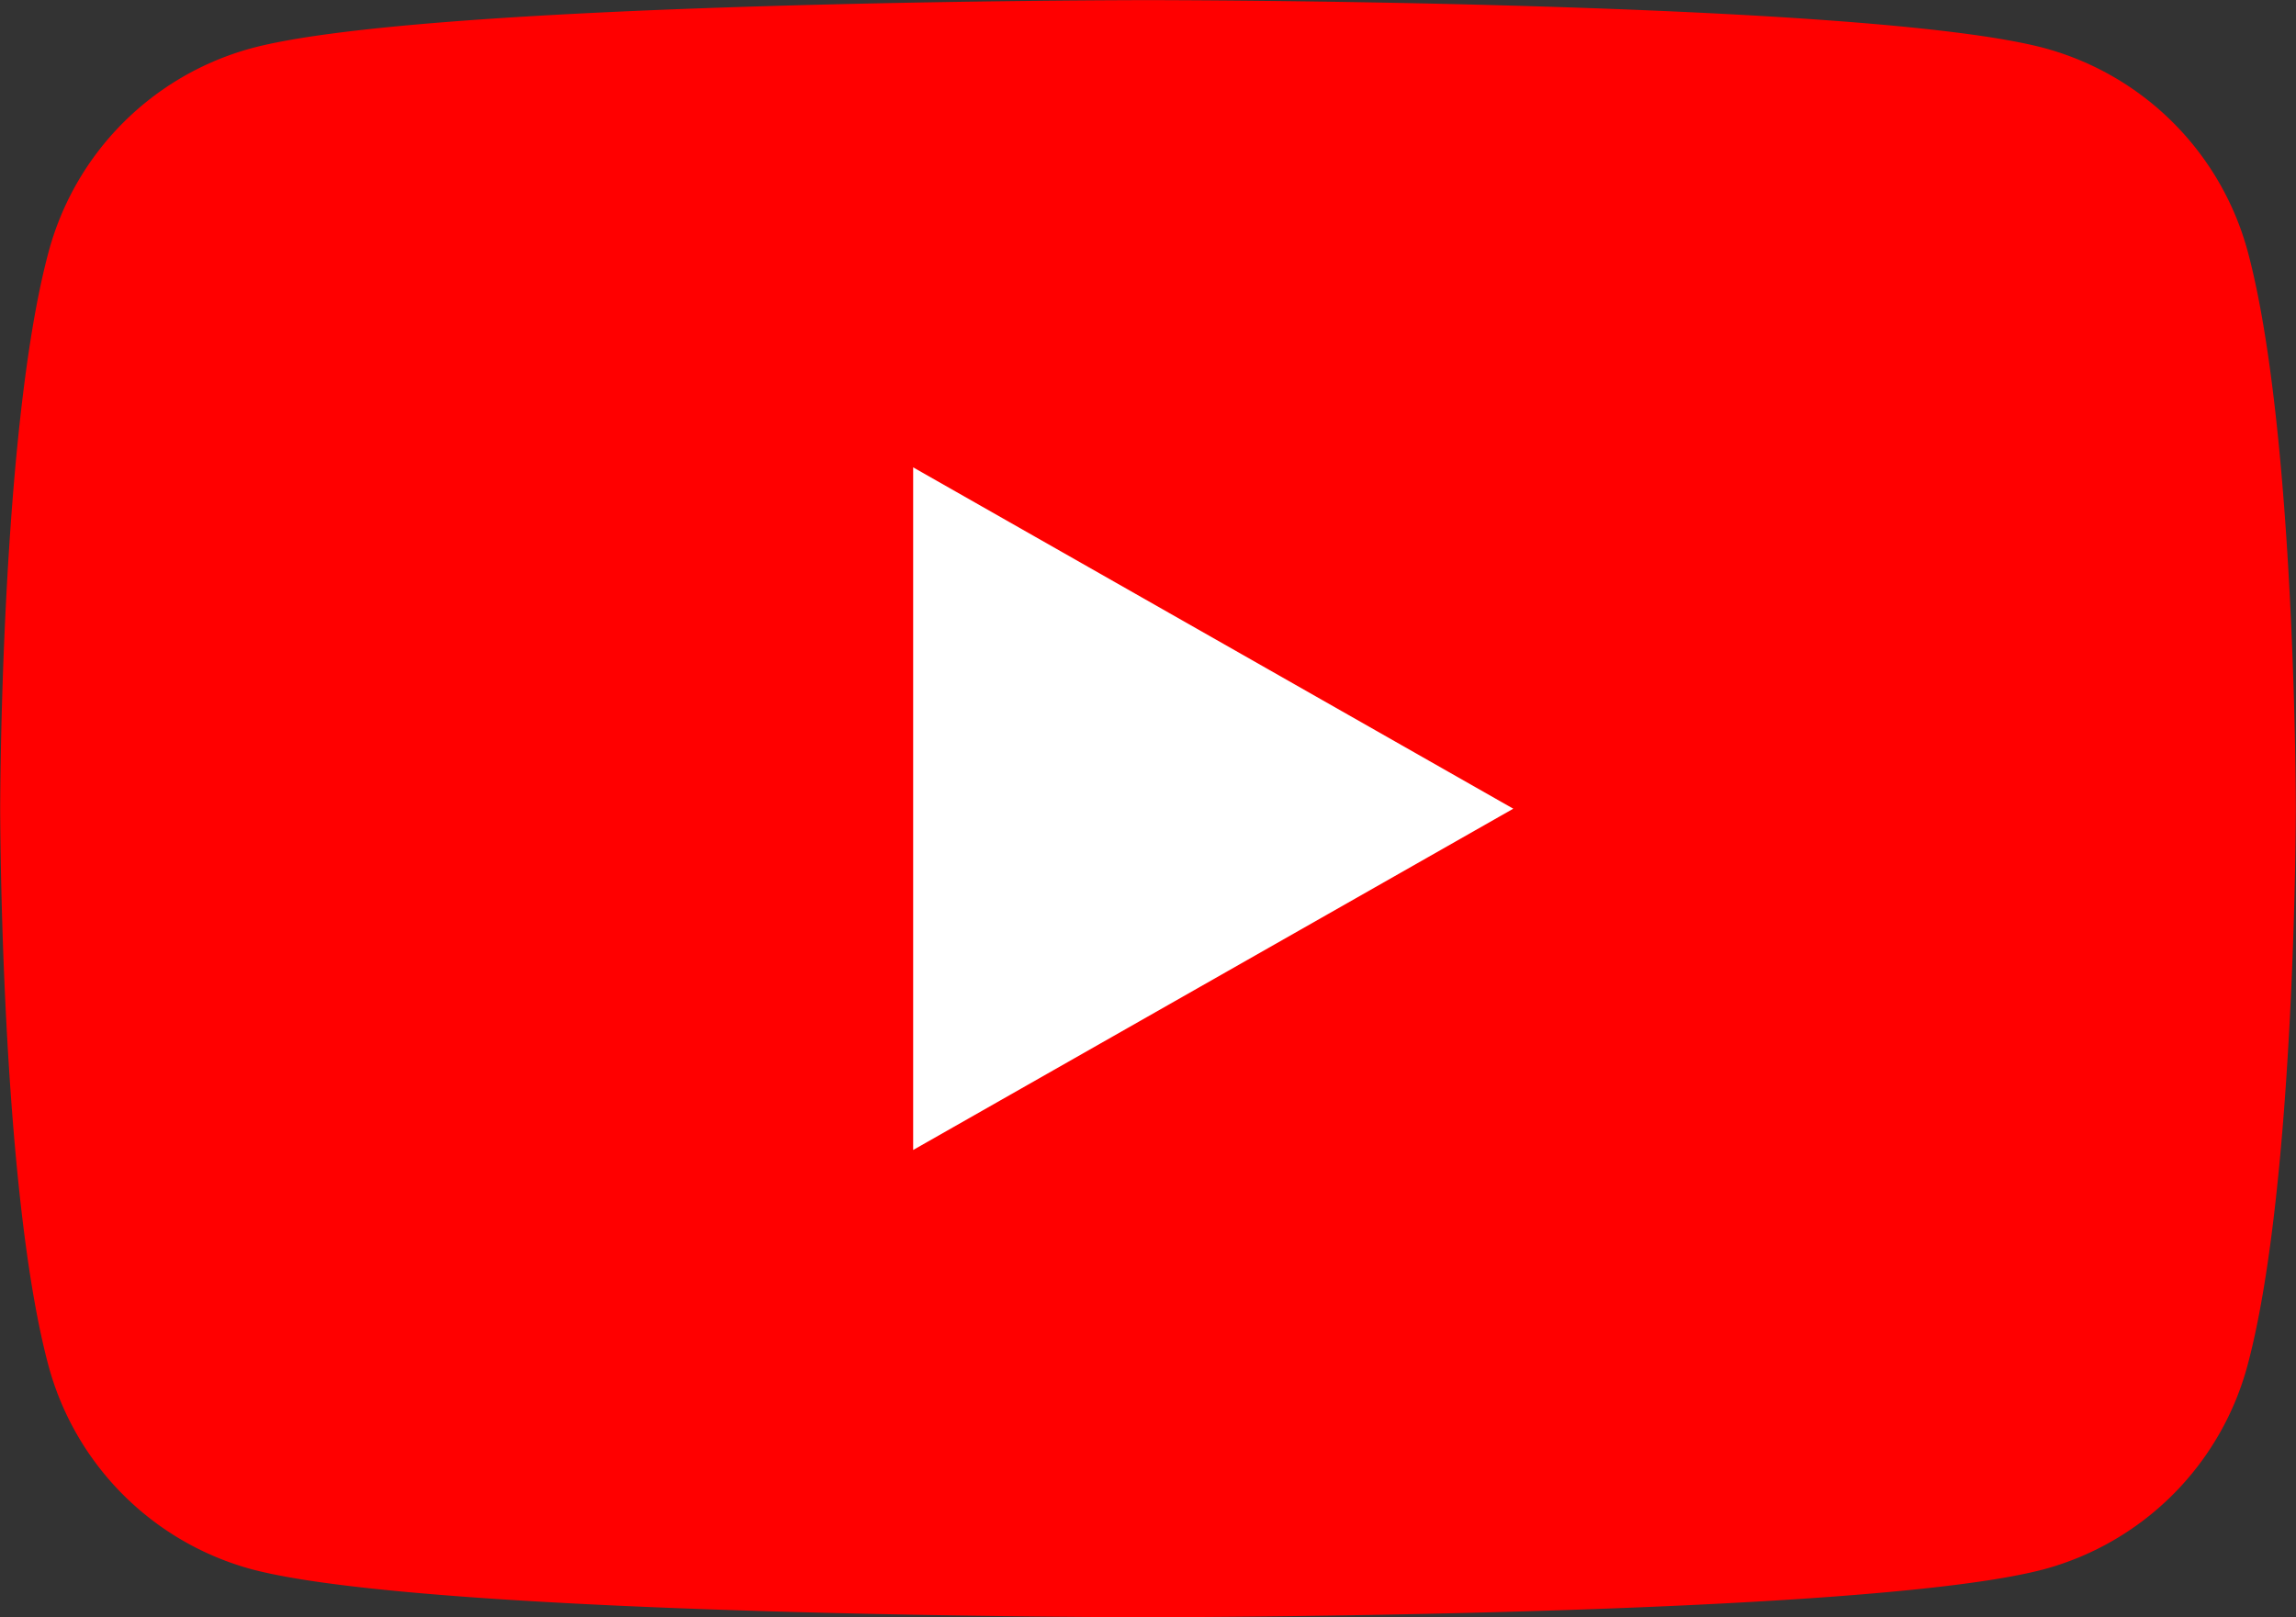
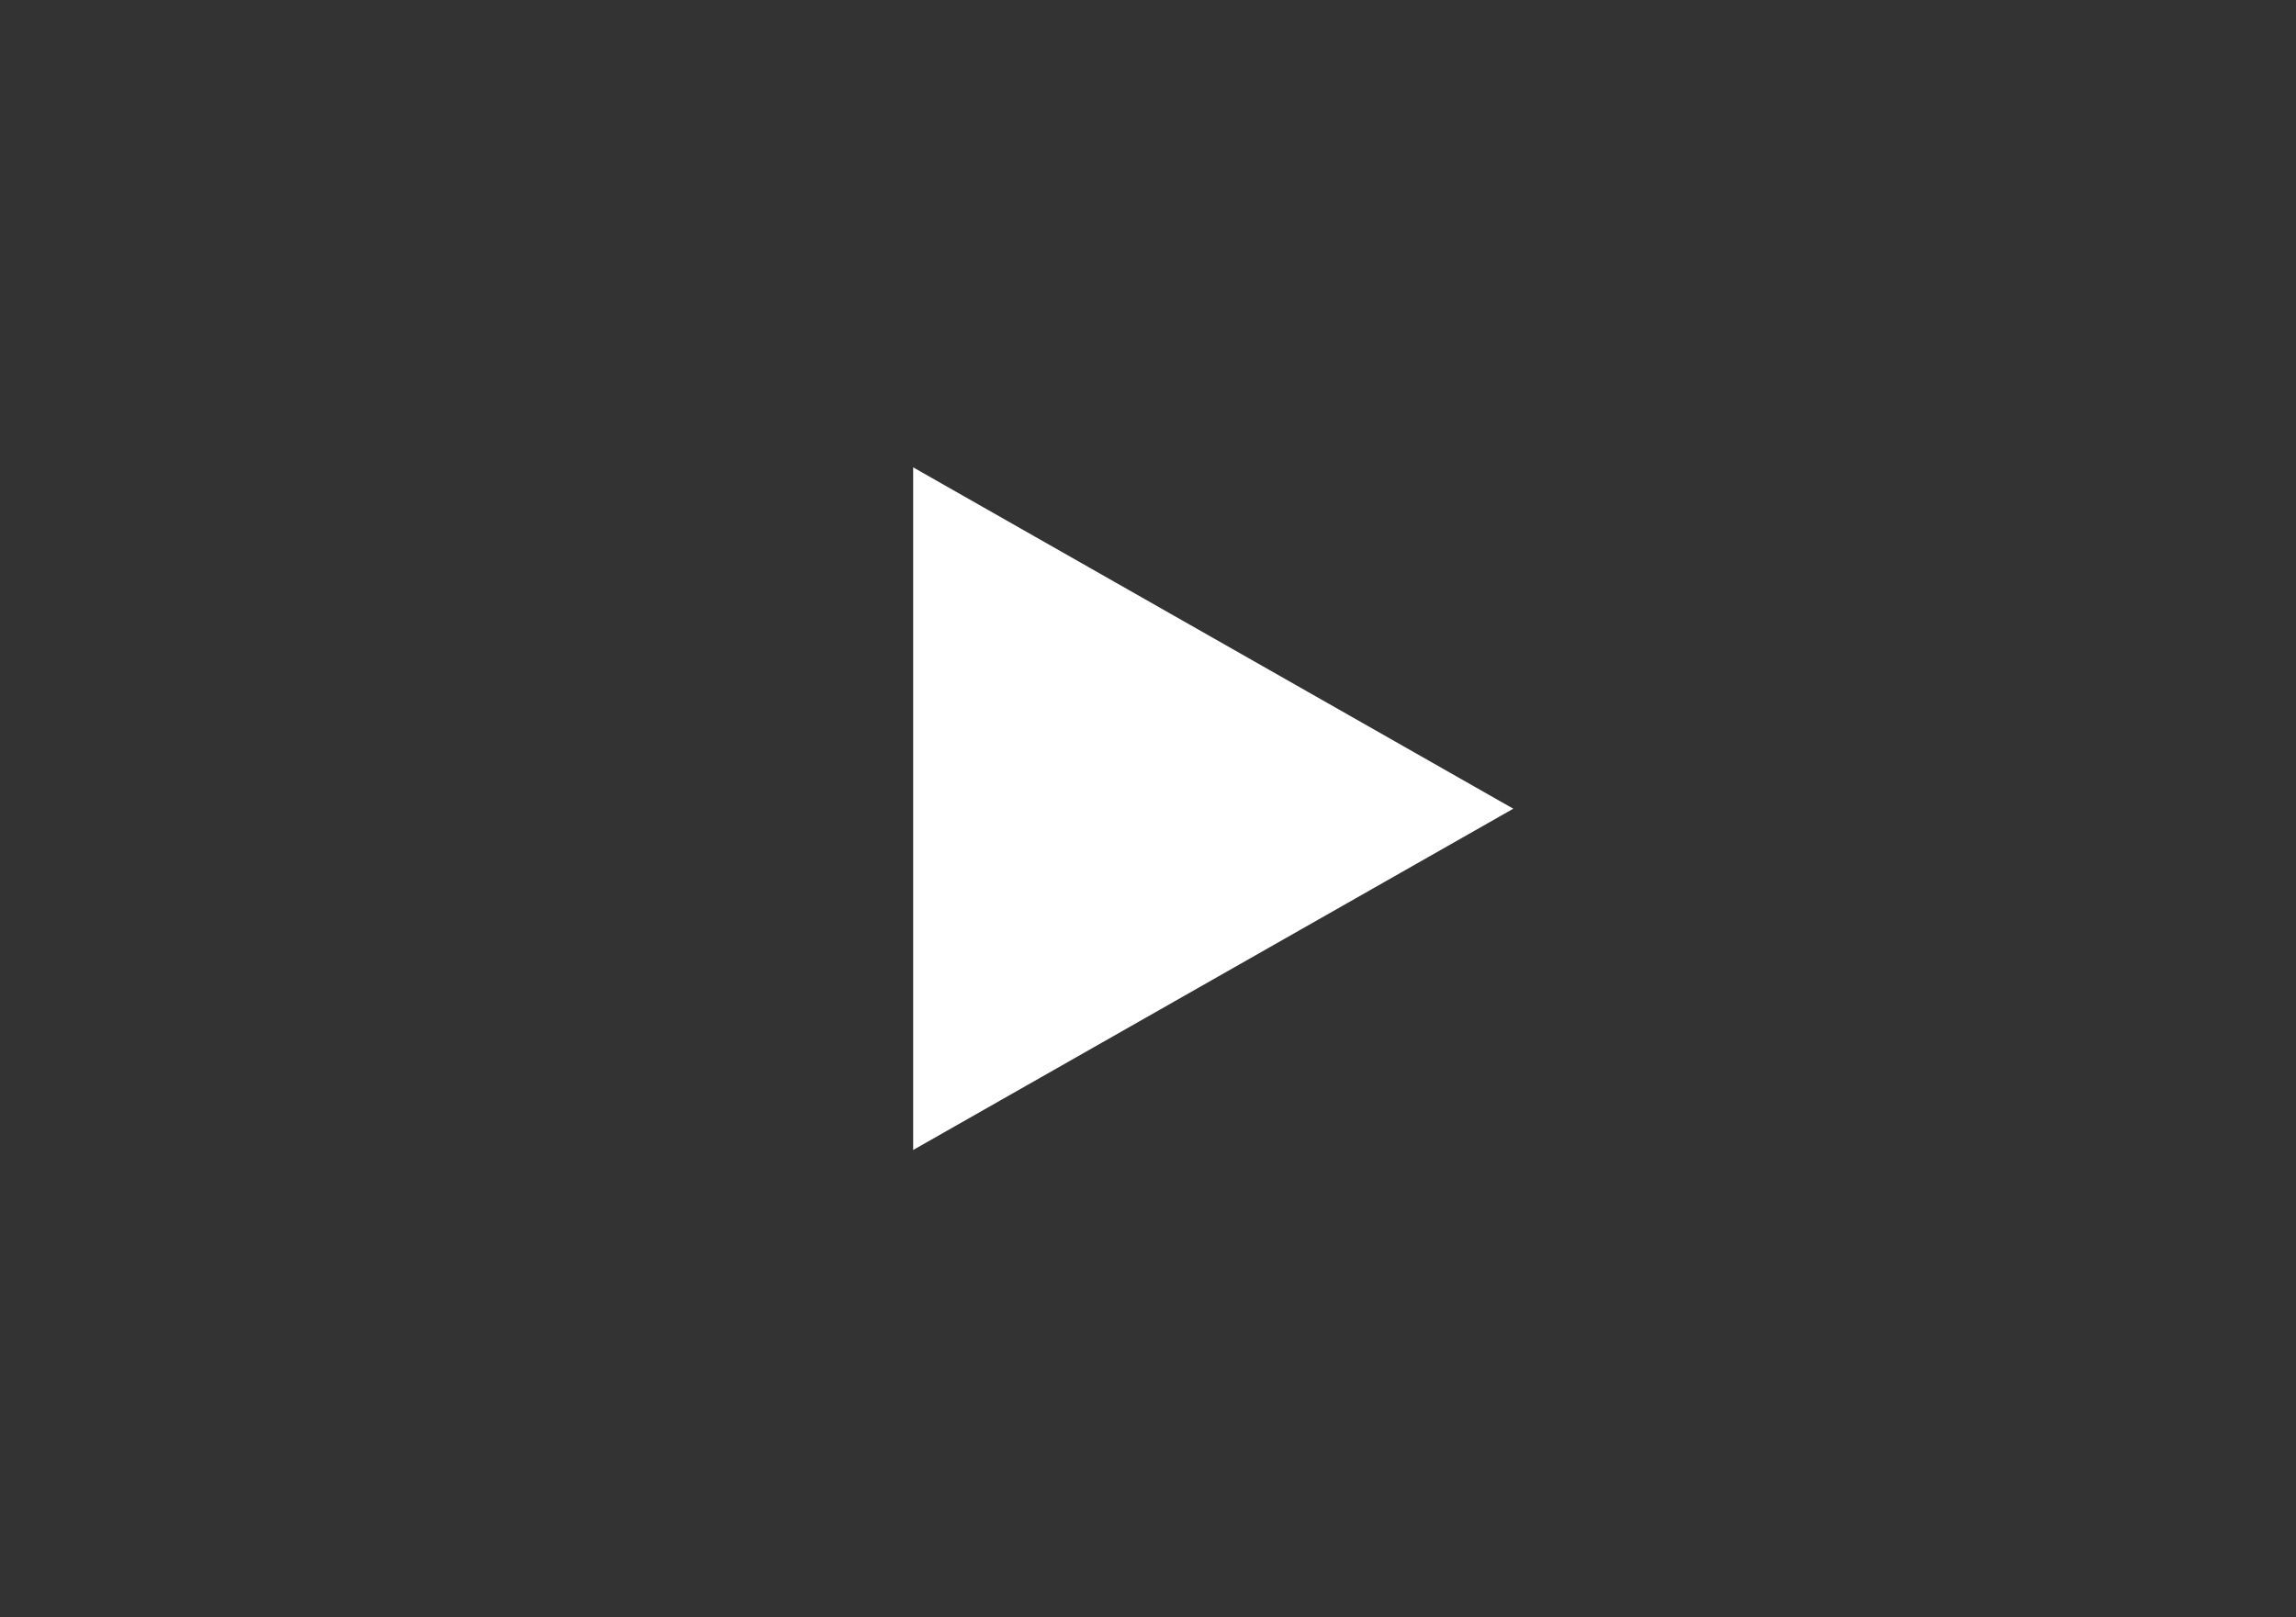
<svg xmlns="http://www.w3.org/2000/svg" id="Logo_FIXED" data-name="Logo — FIXED" viewBox="0 0 381.45 268.75">
  <rect x="0" y="0" width="381.45" height="268.75" fill="#333333" stroke="none" />
  <defs>
    <style>.cls-1{fill:red;}.cls-2{fill:#fff;}</style>
  </defs>
-   <path class="cls-1" d="M382.58,110.51a48,48,0,0,0-33.72-33.95c-29.75-8-149-8-149-8s-119.29,0-149,8a47.94,47.94,0,0,0-33.73,34c-8,29.94-8,92.41-8,92.41s0,62.47,8,92.41A48,48,0,0,0,50.8,329.27c29.74,8,149,8,149,8s119.28,0,149-8a48,48,0,0,0,33.72-33.94c8-29.94,8-92.41,8-92.41S390.55,140.45,382.58,110.51Z" transform="translate(-9.1 -68.54)" />
  <polygon class="cls-2" points="151.71 191.09 251.41 134.38 151.71 77.66 151.71 191.09" />
</svg>